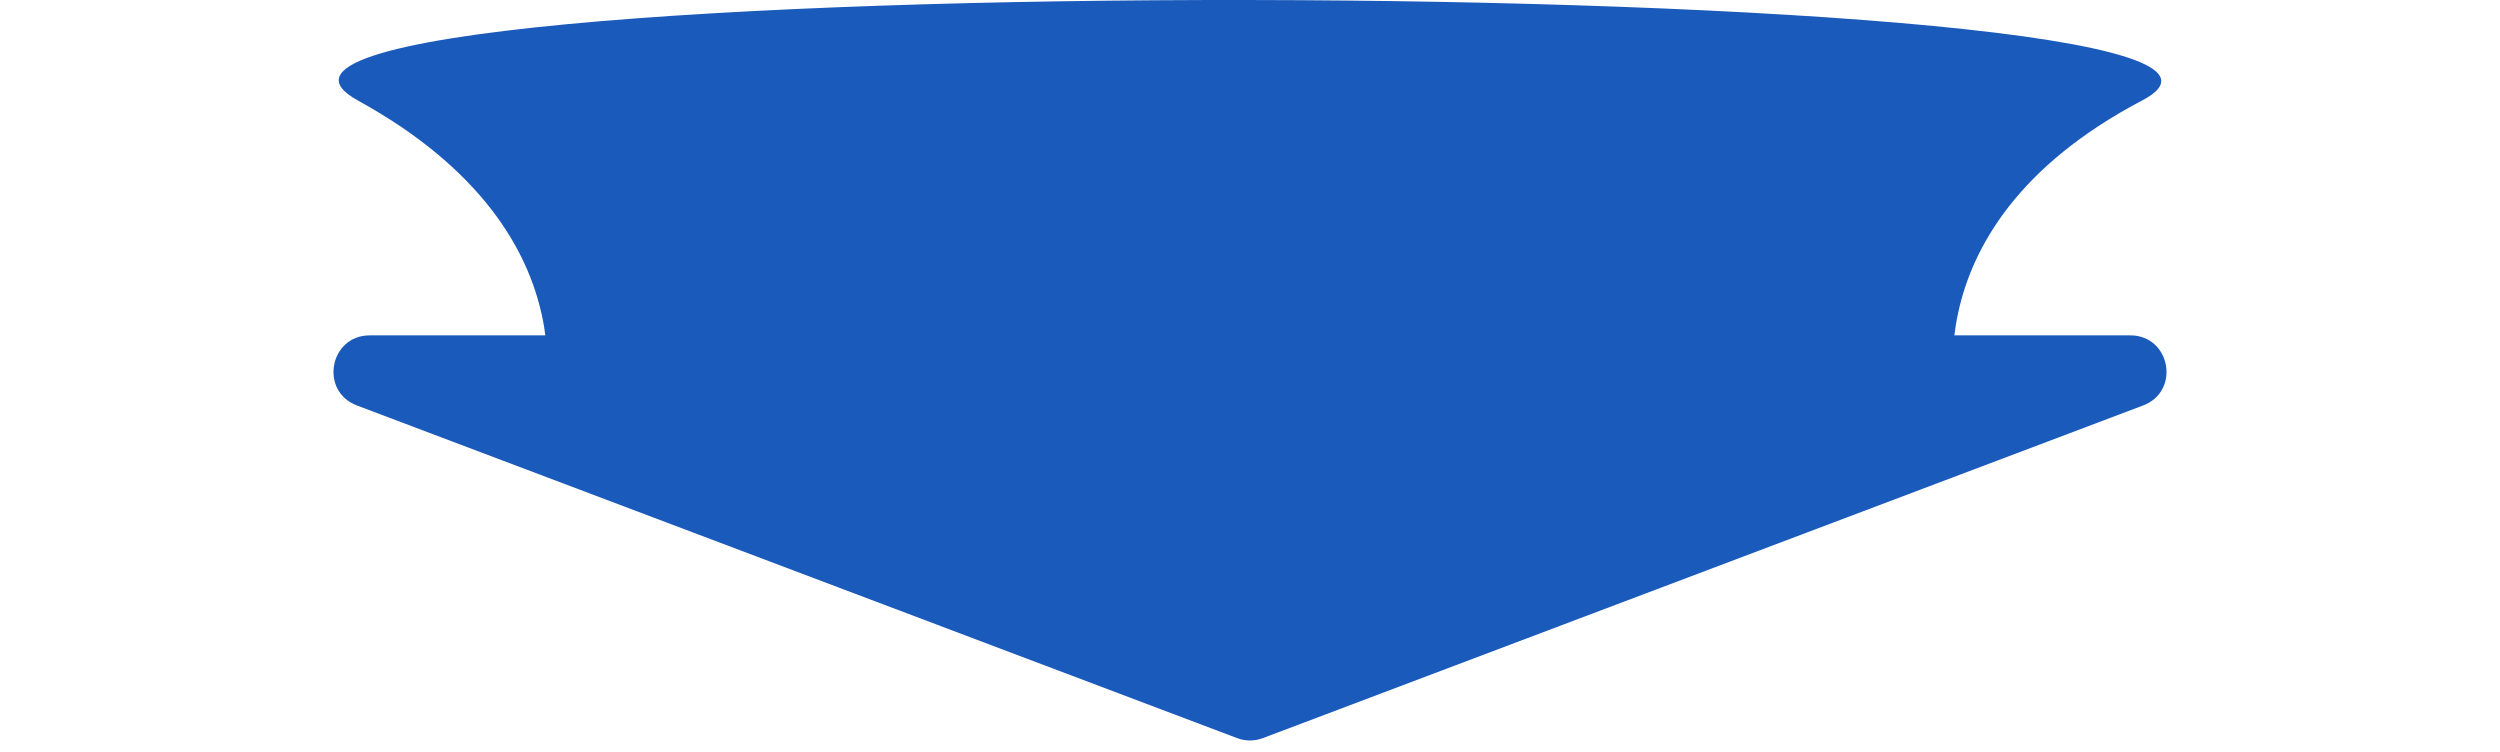
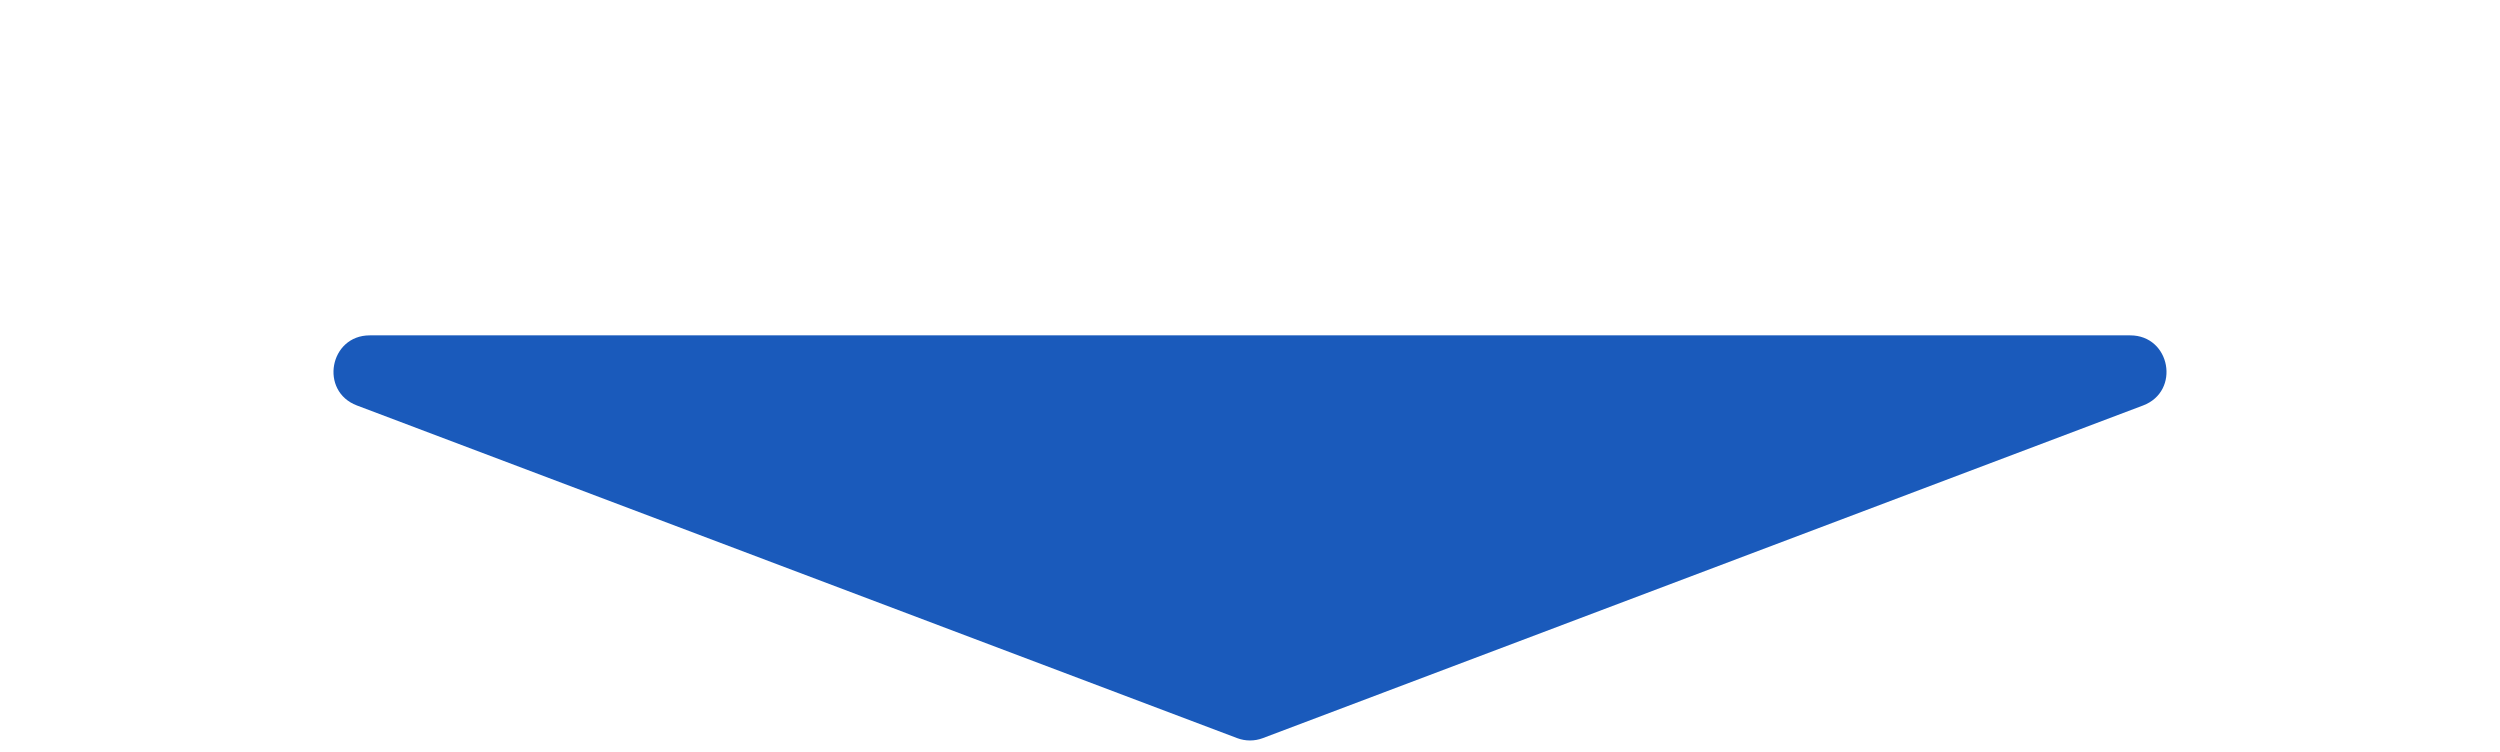
<svg xmlns="http://www.w3.org/2000/svg" width="276" height="83" viewBox="0 0 276 83" fill="none">
-   <path d="M39.5 11.088C12 -4.038 264 -3.35 236.5 11.088C209 25.525 216.5 47.087 216.5 47.087H59.5C59.5 47.087 67 26.213 39.5 11.088Z" fill="#1A5ABB" />
  <path d="M139.414 81.49C138.503 81.834 137.497 81.834 136.586 81.49L39.408 44.766C35.247 43.194 36.374 37.024 40.822 37.024L235.178 37.024C239.626 37.024 240.753 43.194 236.592 44.766L139.414 81.49Z" fill="#1A5ABB" />
</svg>